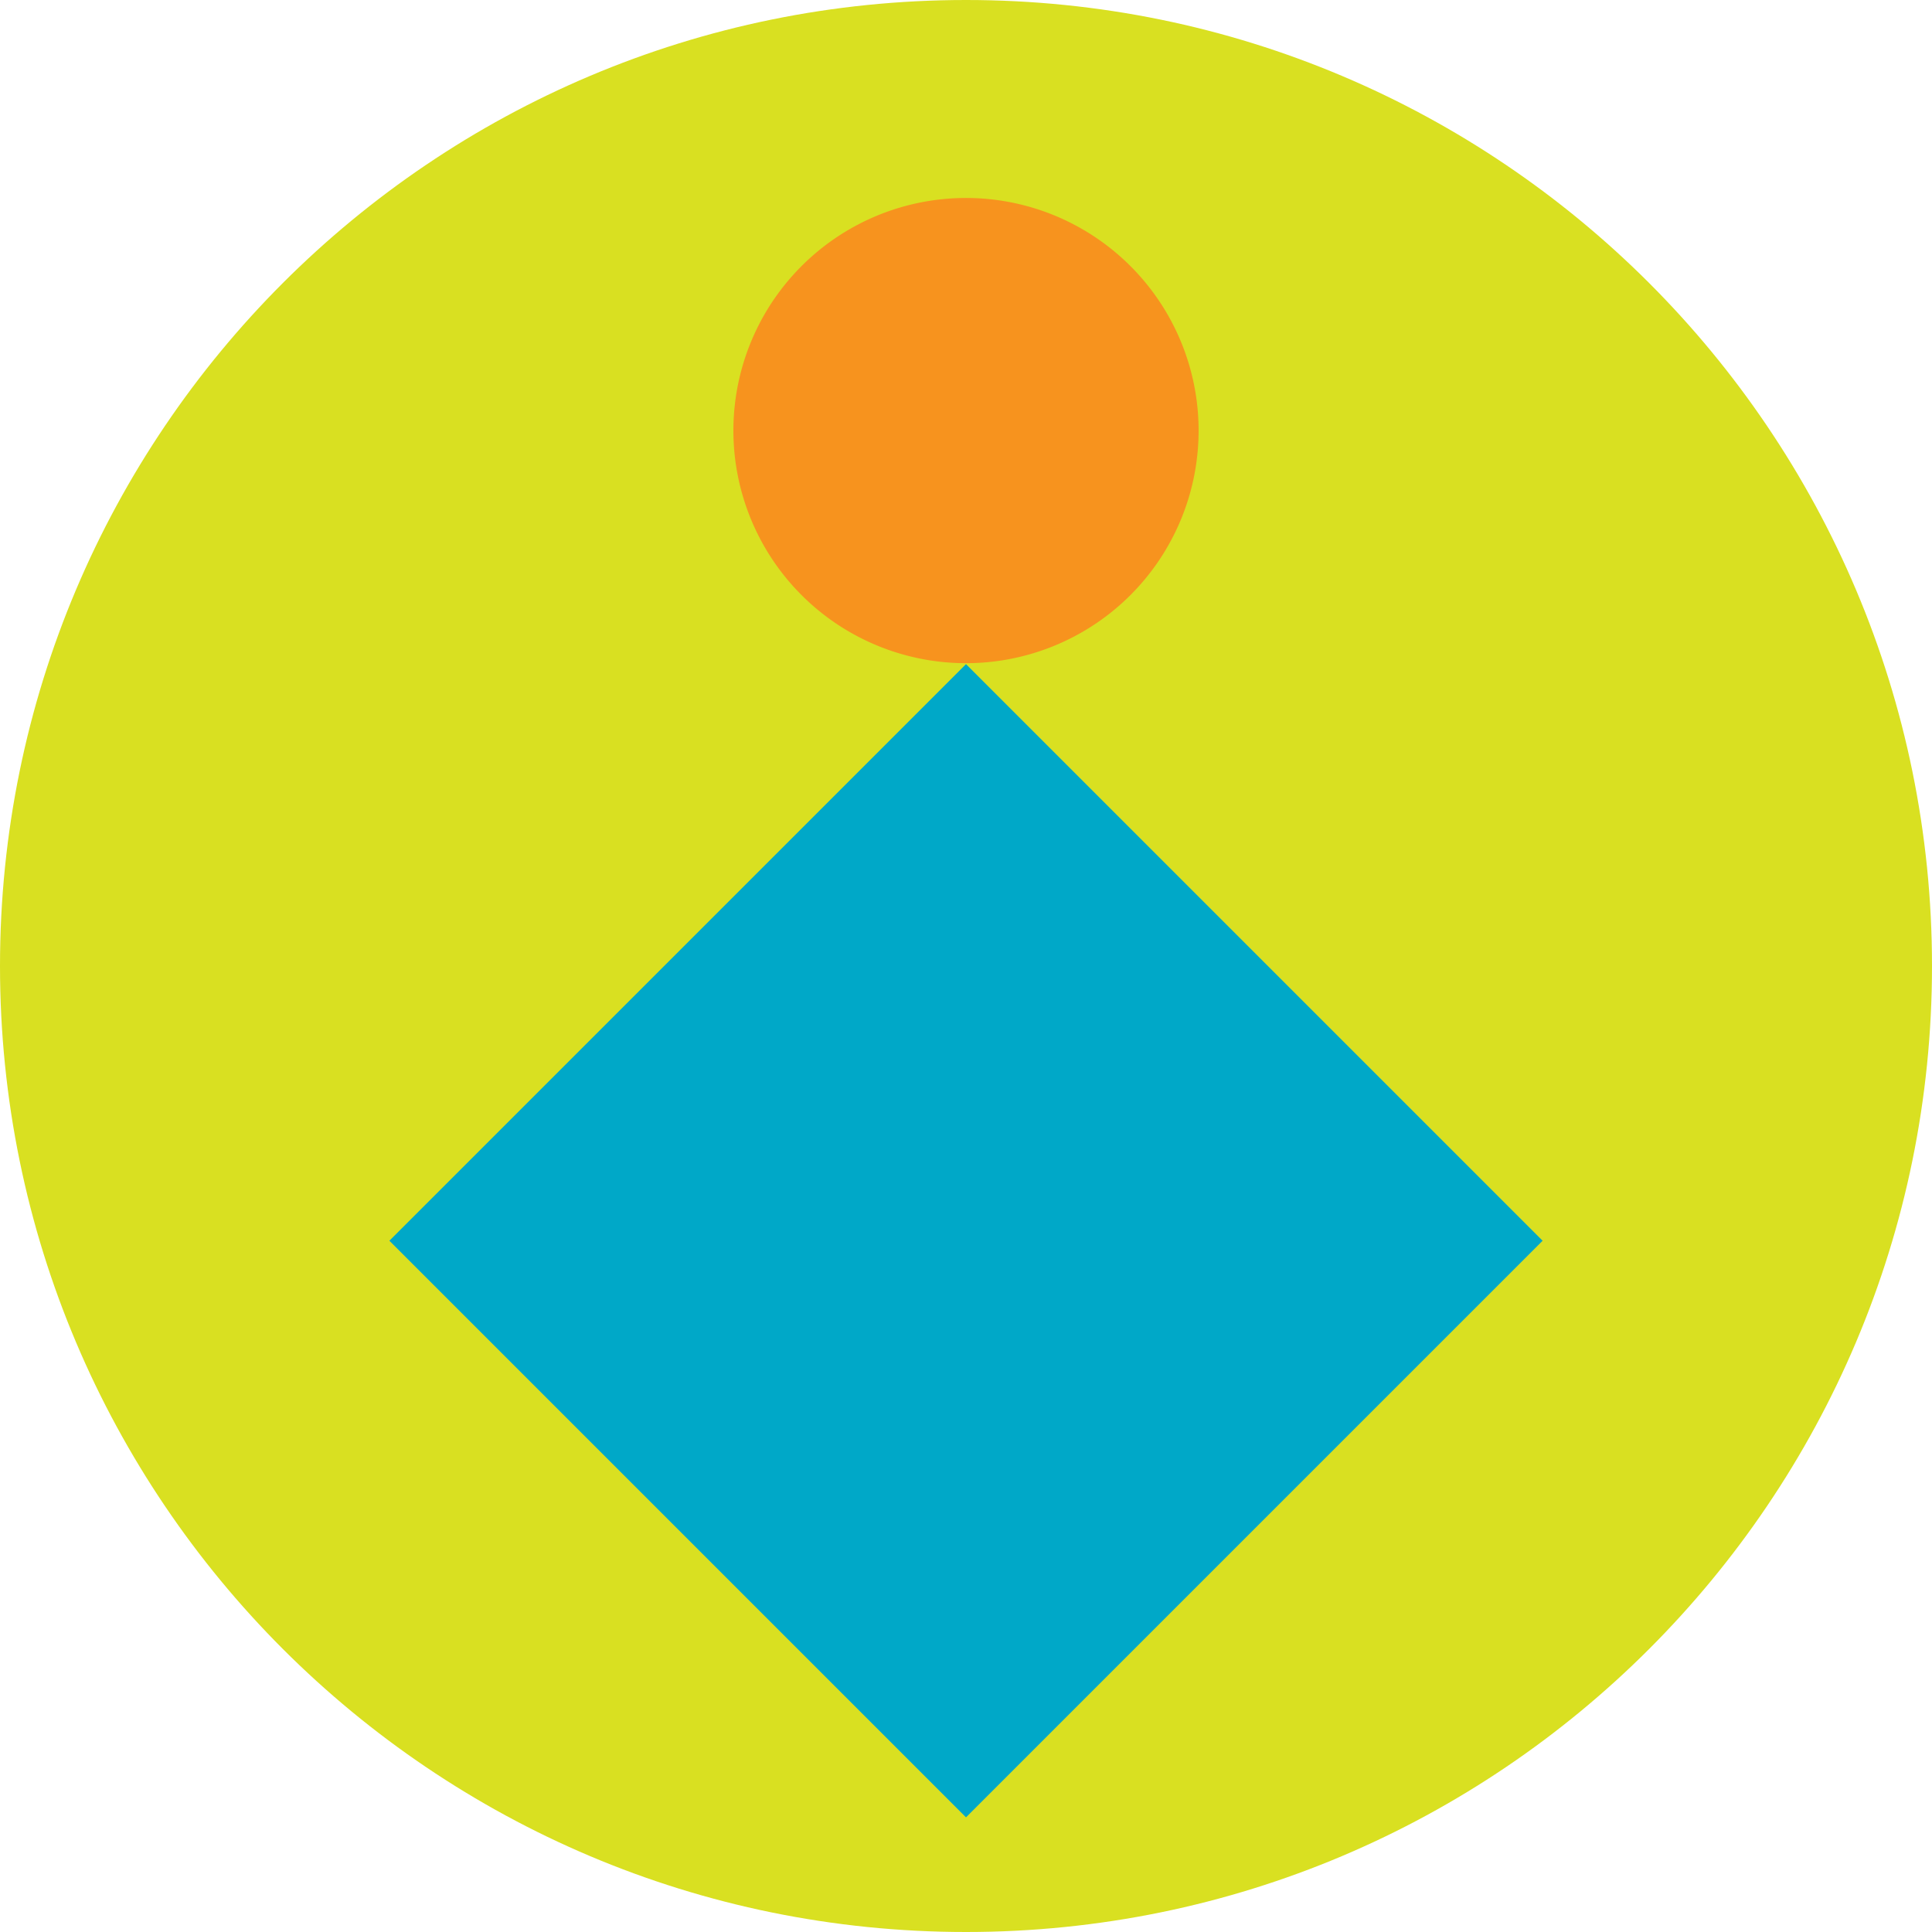
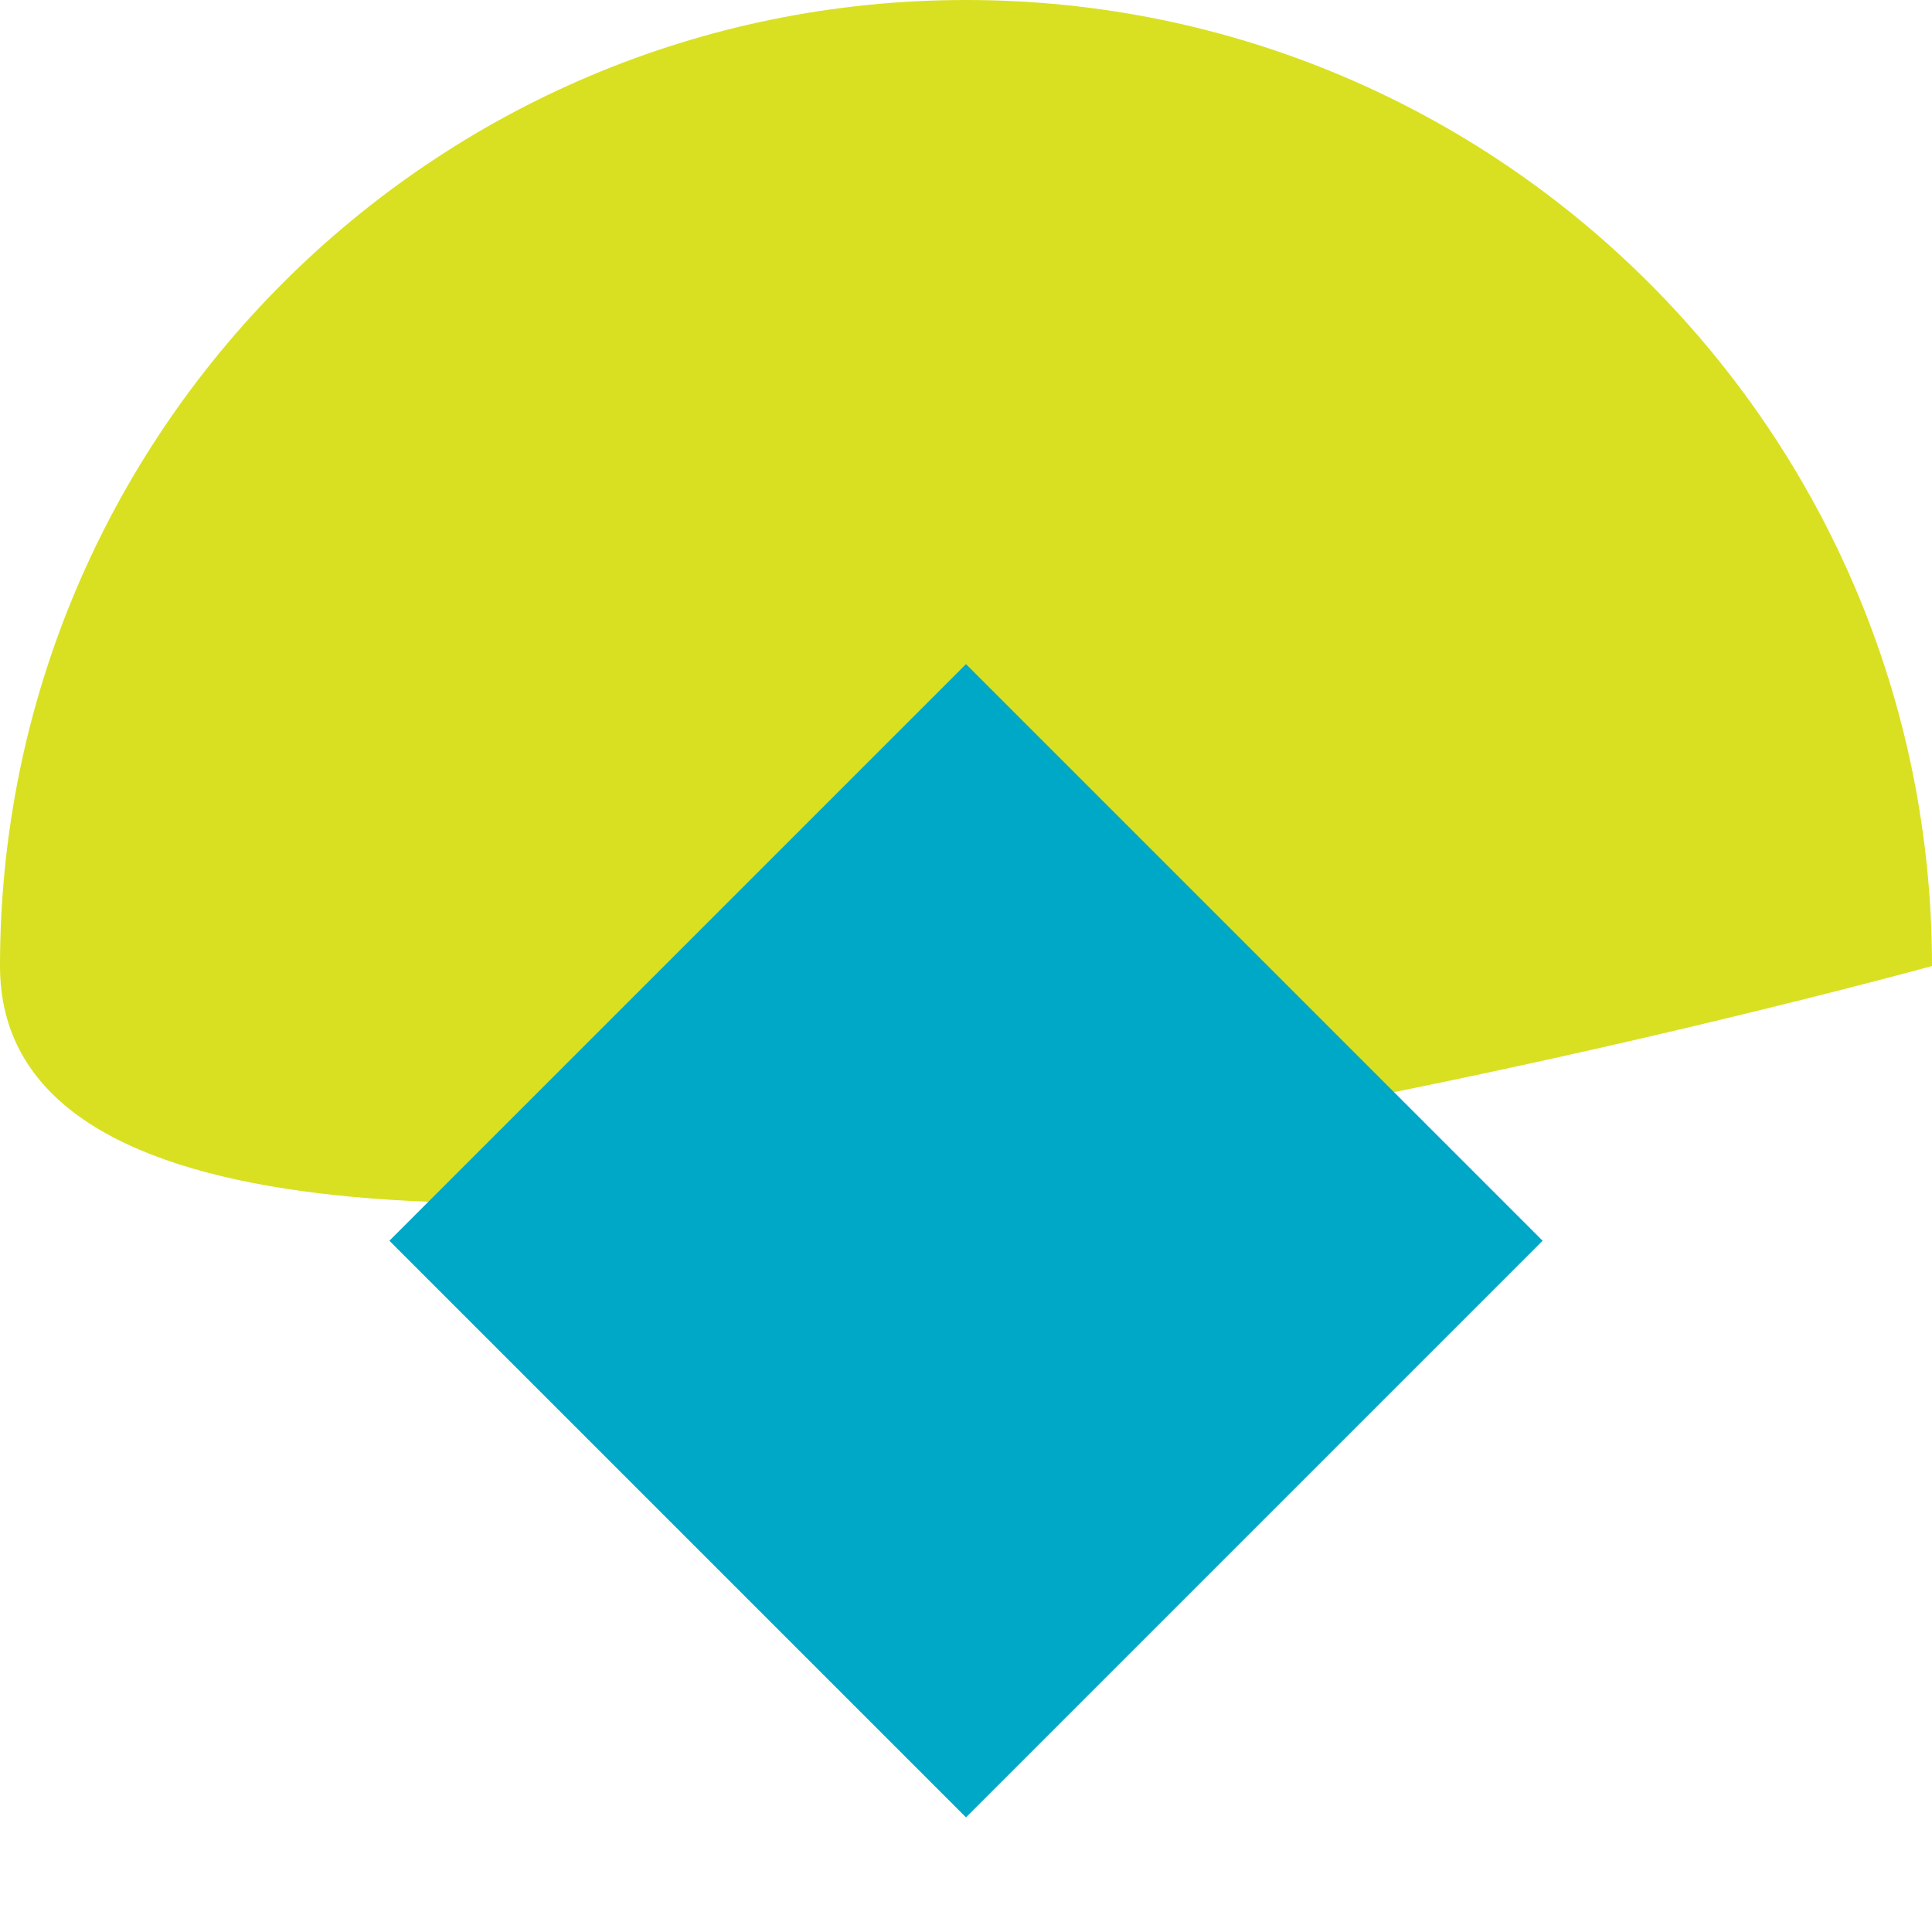
<svg xmlns="http://www.w3.org/2000/svg" id="Groupe_87" data-name="Groupe 87" width="400" height="400" viewBox="0 0 400 400">
  <defs>
    <clipPath id="clip-path">
      <rect id="Rectangle_50" data-name="Rectangle 50" width="400" height="400" fill="none" />
    </clipPath>
  </defs>
  <g id="Groupe_86" data-name="Groupe 86" clip-path="url(#clip-path)">
-     <path id="Tracé_275" data-name="Tracé 275" d="M400,200c0,110.457-89.543,200-200,200S0,310.457,0,200,89.543,0,200,0,400,89.543,400,200" fill="#d9e021" />
-     <path id="Tracé_276" data-name="Tracé 276" d="M230.795,52.121a48.158,48.158,0,1,1-67.819,6.23,48.158,48.158,0,0,1,67.819-6.23" fill="#f7931e" />
+     <path id="Tracé_275" data-name="Tracé 275" d="M400,200S0,310.457,0,200,89.543,0,200,0,400,89.543,400,200" fill="#d9e021" />
    <rect id="Rectangle_49" data-name="Rectangle 49" width="168.832" height="168.832" transform="translate(80.618 256.882) rotate(-45)" fill="#00a8c8" />
-     <circle id="Ellipse_1" data-name="Ellipse 1" cx="9" cy="9" r="9" transform="translate(-779 913)" fill="#dadf22" />
  </g>
</svg>